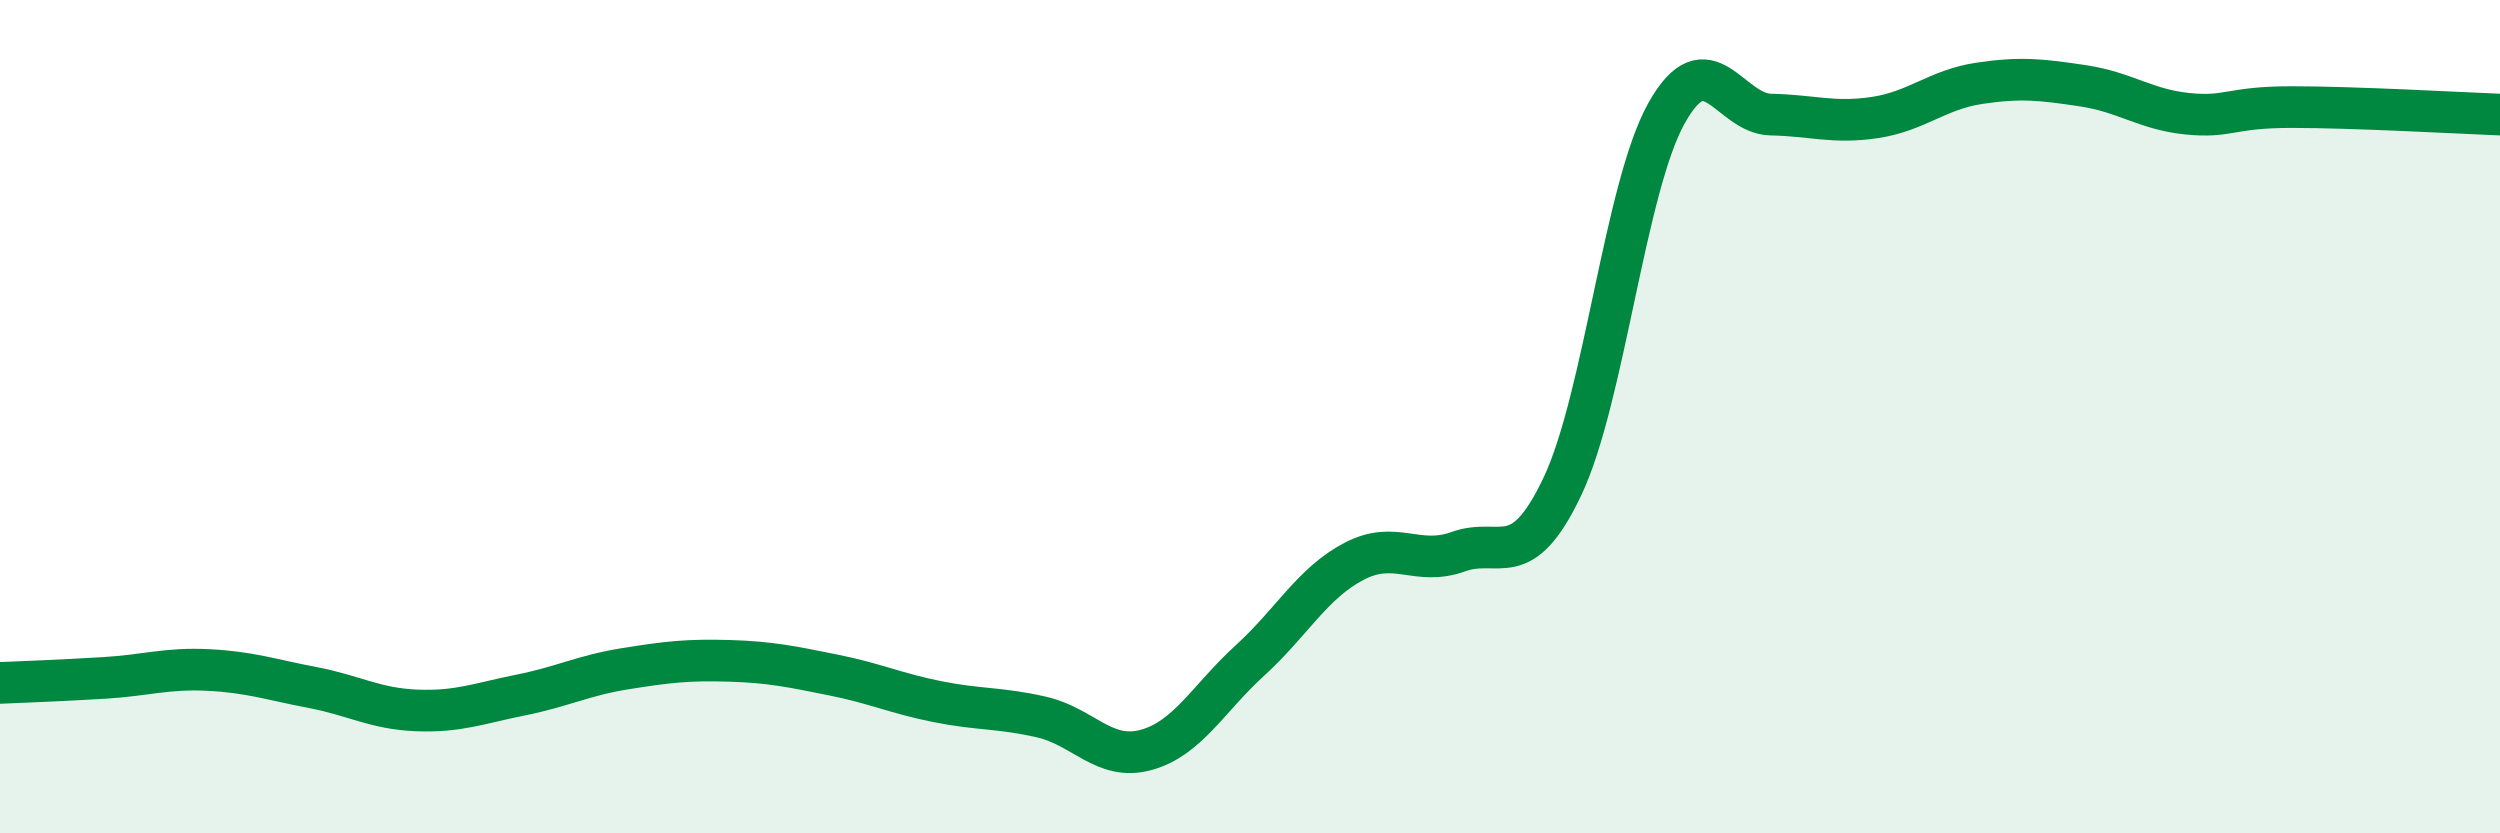
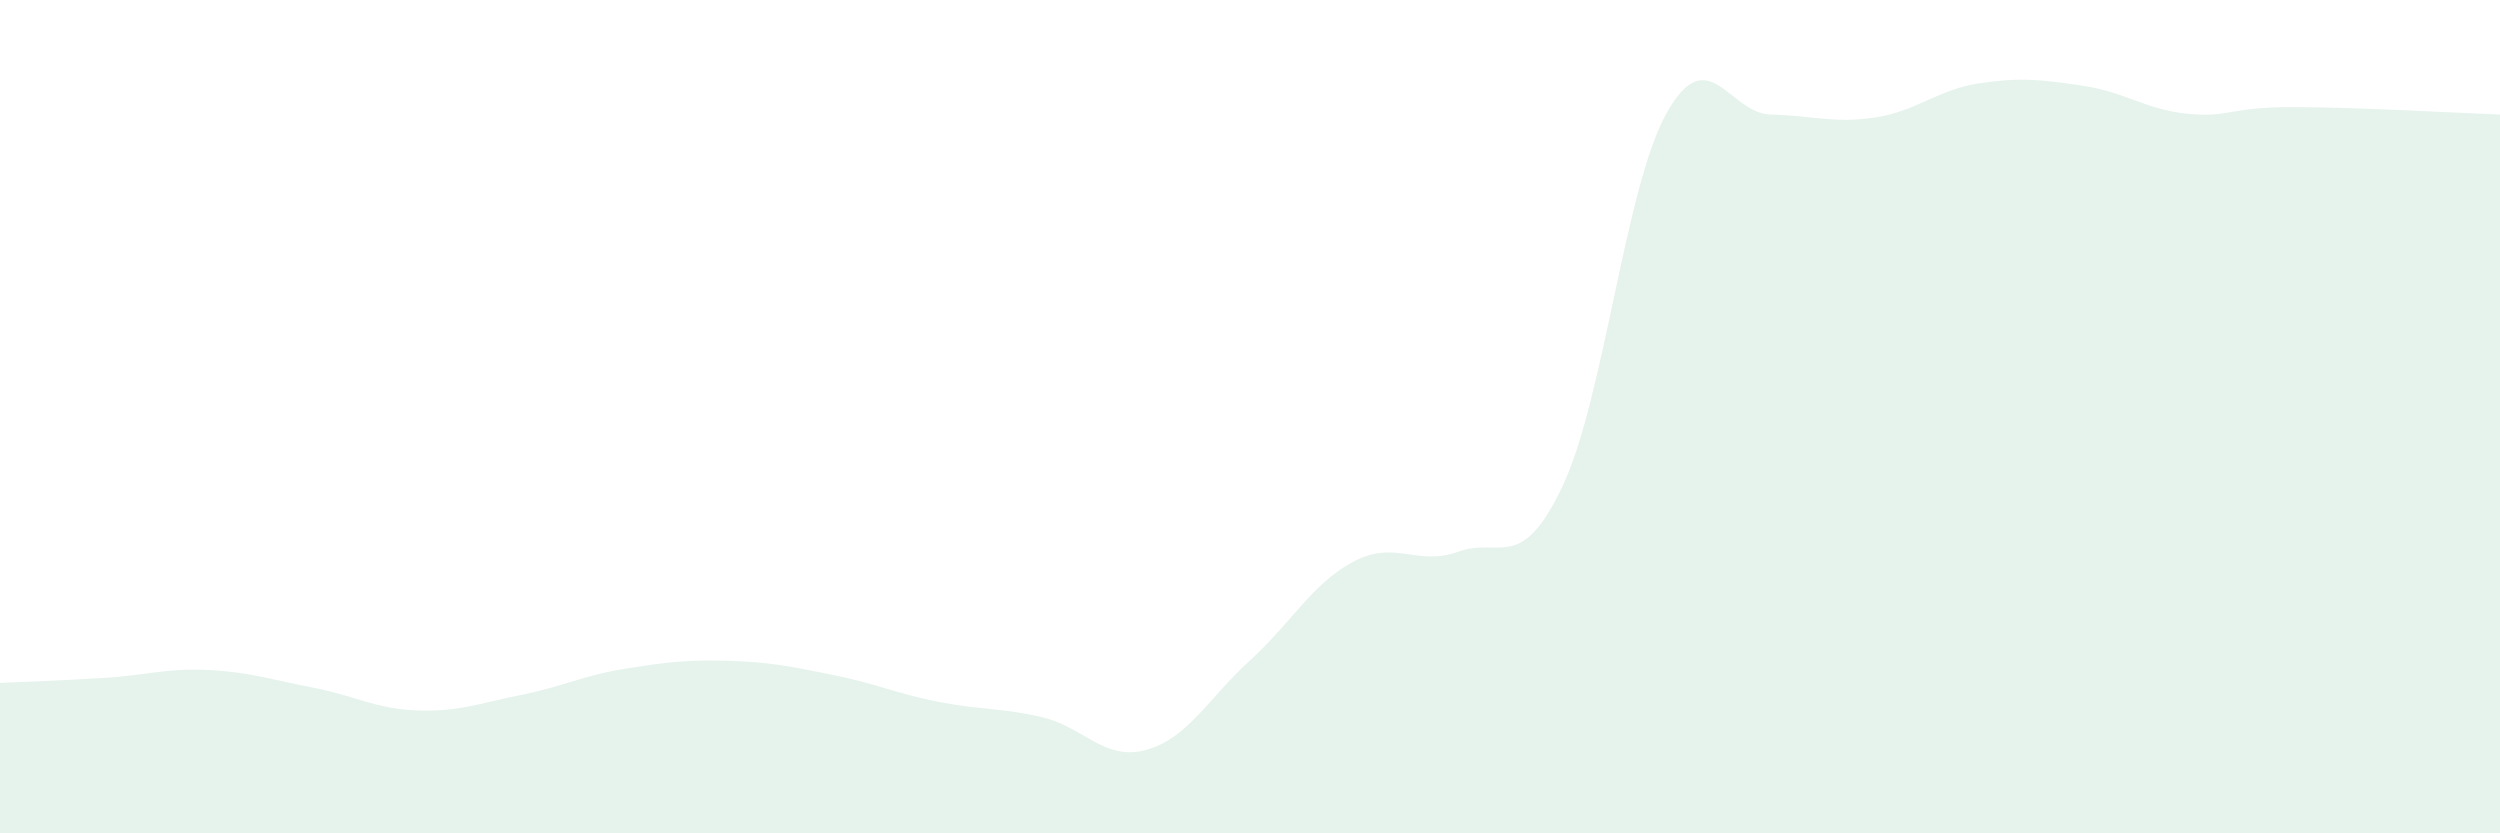
<svg xmlns="http://www.w3.org/2000/svg" width="60" height="20" viewBox="0 0 60 20">
  <path d="M 0,16.39 C 0.5,16.37 1.5,16.33 2.5,16.27 C 3.5,16.21 4,16.03 5,16.08 C 6,16.13 6.5,16.31 7.5,16.5 C 8.5,16.69 9,17.01 10,17.05 C 11,17.09 11.5,16.88 12.5,16.68 C 13.5,16.48 14,16.21 15,16.05 C 16,15.89 16.5,15.83 17.5,15.86 C 18.5,15.89 19,16 20,16.2 C 21,16.4 21.5,16.64 22.5,16.84 C 23.5,17.04 24,16.98 25,17.21 C 26,17.44 26.5,18.27 27.5,18 C 28.5,17.73 29,16.76 30,15.85 C 31,14.94 31.5,13.99 32.5,13.47 C 33.5,12.95 34,13.6 35,13.24 C 36,12.88 36.5,13.78 37.5,11.67 C 38.5,9.56 39,4.49 40,2.71 C 41,0.93 41.5,2.73 42.5,2.75 C 43.5,2.77 44,2.97 45,2.82 C 46,2.67 46.5,2.15 47.5,2 C 48.5,1.85 49,1.91 50,2.06 C 51,2.21 51.5,2.63 52.5,2.73 C 53.5,2.83 53.5,2.57 55,2.57 C 56.5,2.57 59,2.71 60,2.75L60 20L0 20Z" fill="#008740" opacity="0.1" stroke-linecap="round" stroke-linejoin="round" />
-   <path d="M 0,16.39 C 0.5,16.37 1.5,16.33 2.5,16.27 C 3.5,16.21 4,16.03 5,16.08 C 6,16.13 6.5,16.31 7.5,16.5 C 8.5,16.69 9,17.01 10,17.05 C 11,17.09 11.5,16.88 12.5,16.68 C 13.5,16.48 14,16.21 15,16.05 C 16,15.89 16.5,15.83 17.5,15.86 C 18.5,15.89 19,16 20,16.2 C 21,16.4 21.5,16.64 22.5,16.84 C 23.5,17.04 24,16.98 25,17.21 C 26,17.44 26.5,18.27 27.5,18 C 28.5,17.73 29,16.76 30,15.85 C 31,14.94 31.5,13.99 32.5,13.47 C 33.5,12.95 34,13.6 35,13.24 C 36,12.88 36.5,13.78 37.5,11.67 C 38.5,9.56 39,4.49 40,2.71 C 41,0.93 41.5,2.73 42.5,2.75 C 43.5,2.77 44,2.97 45,2.82 C 46,2.67 46.5,2.15 47.5,2 C 48.5,1.85 49,1.91 50,2.06 C 51,2.21 51.5,2.63 52.5,2.73 C 53.5,2.83 53.5,2.57 55,2.57 C 56.5,2.57 59,2.71 60,2.75" stroke="#008740" stroke-width="1" fill="none" stroke-linecap="round" stroke-linejoin="round" />
</svg>